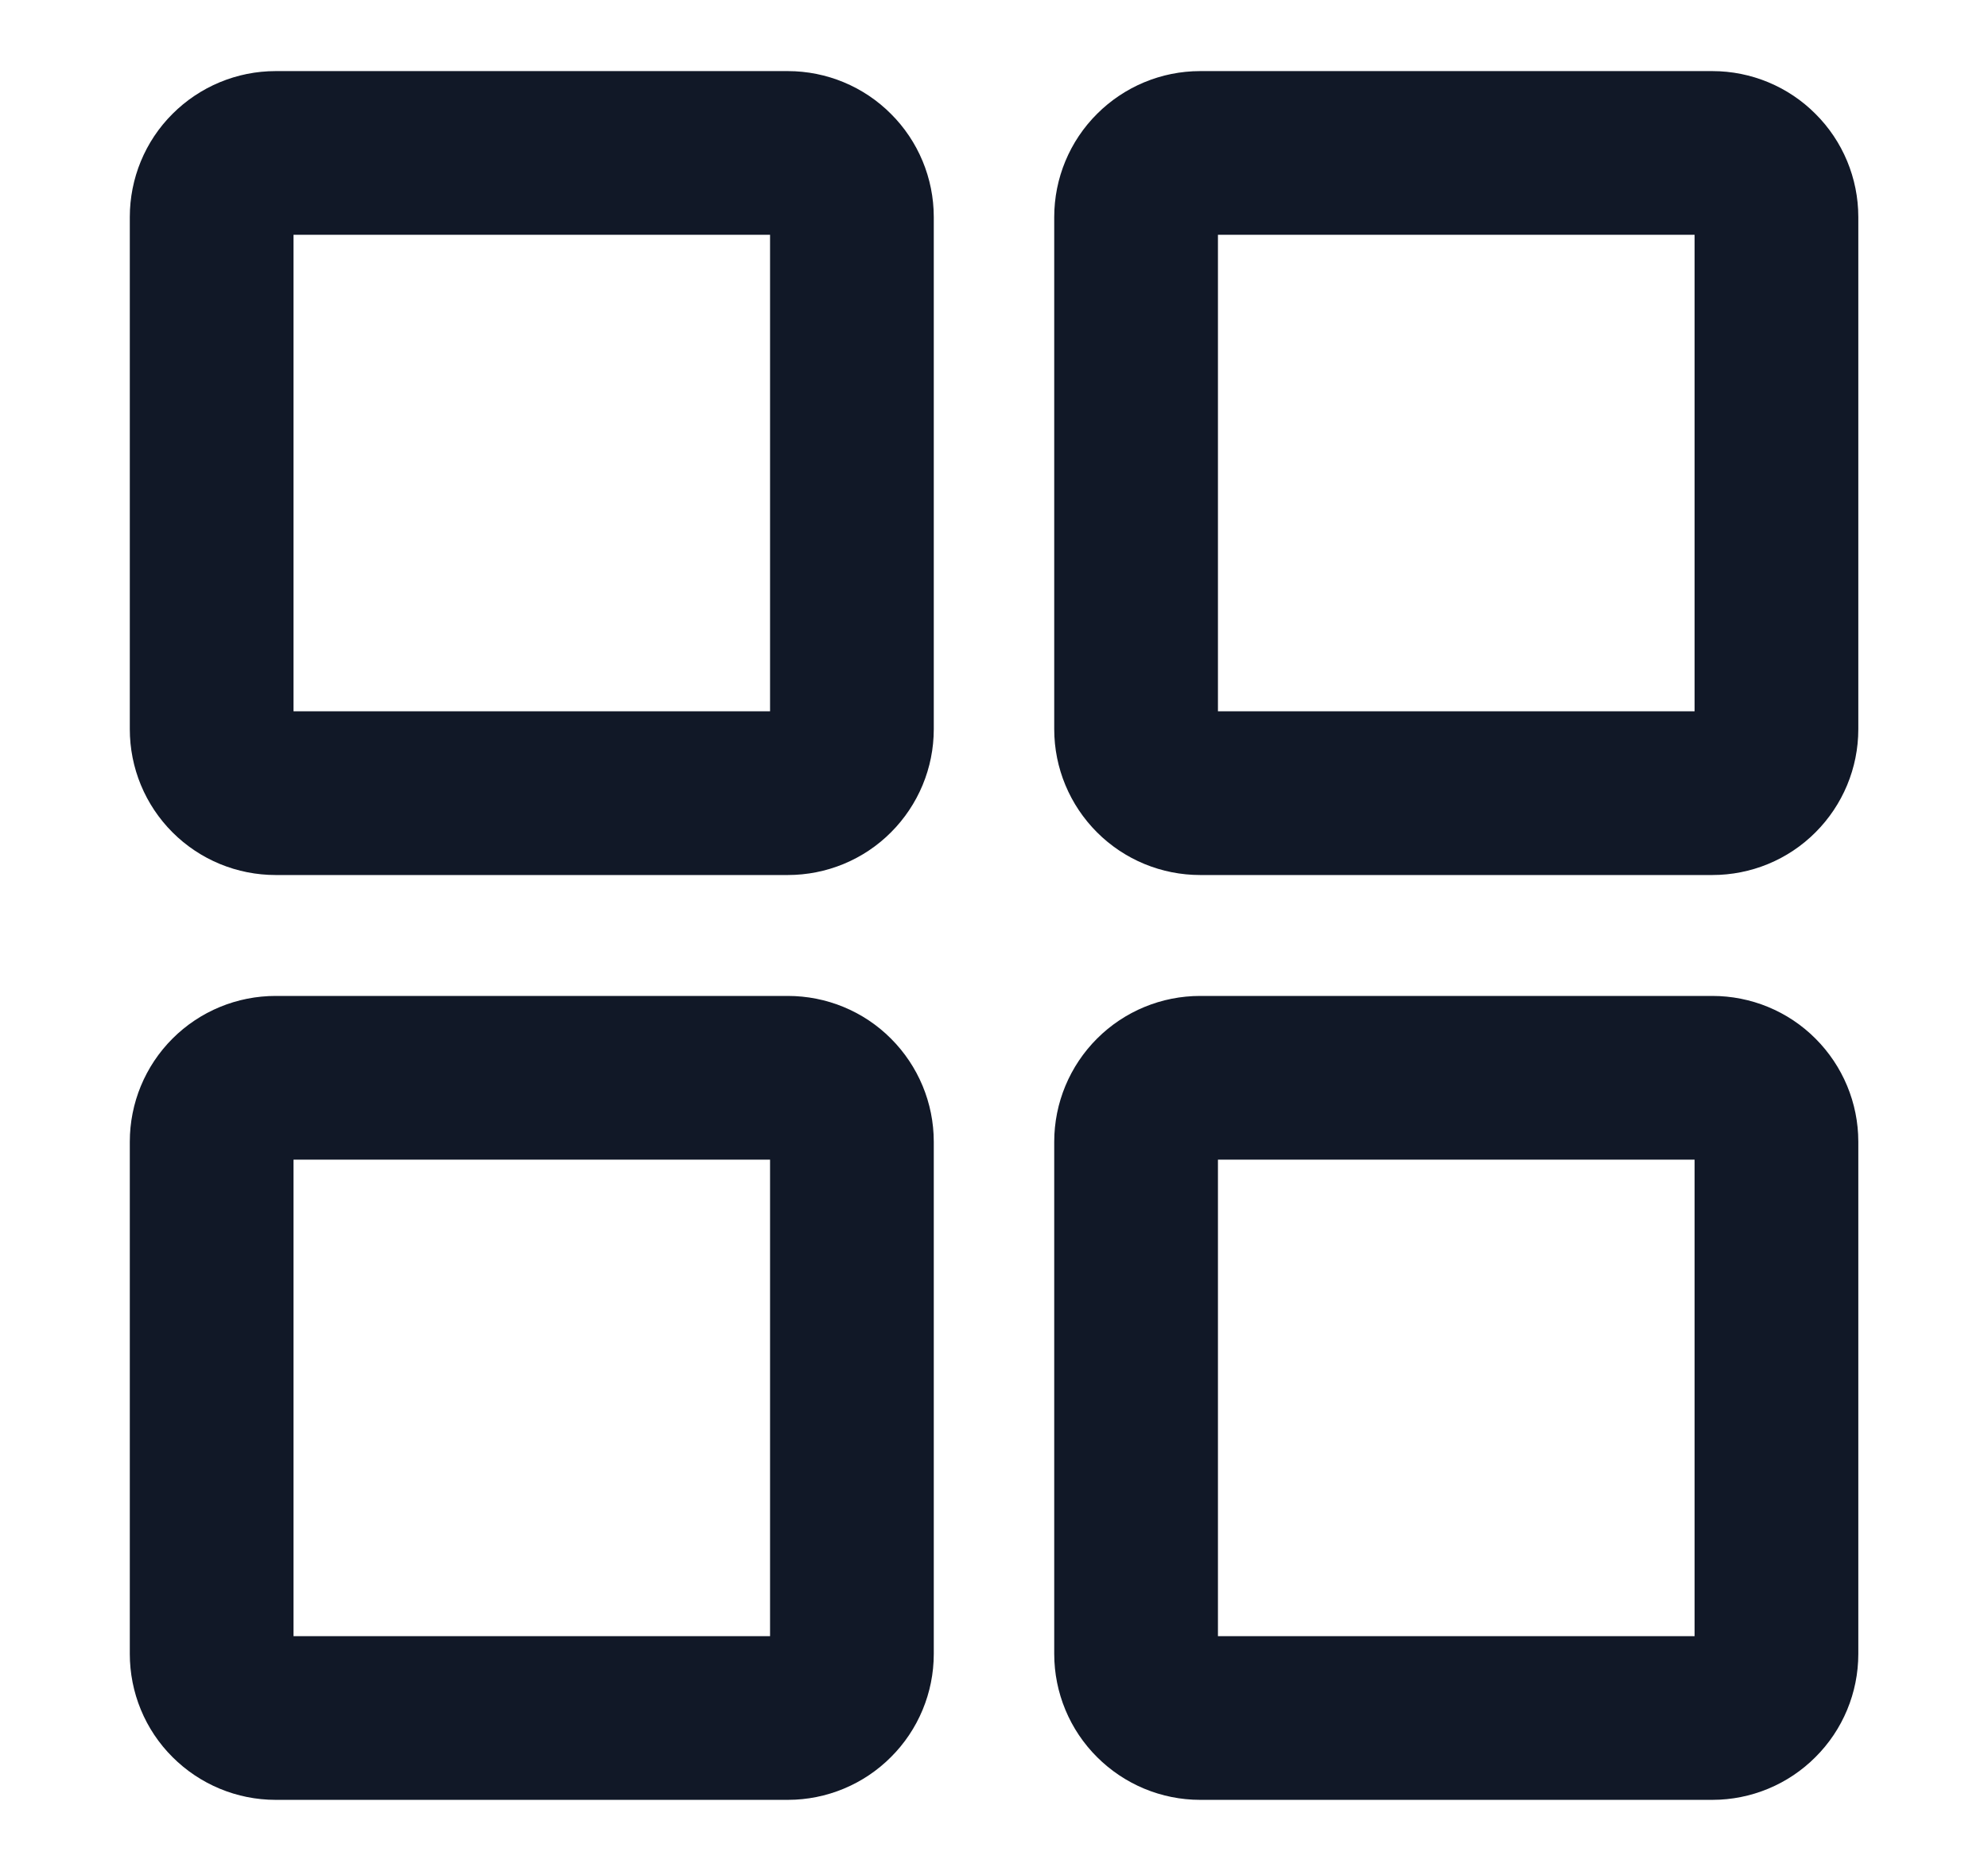
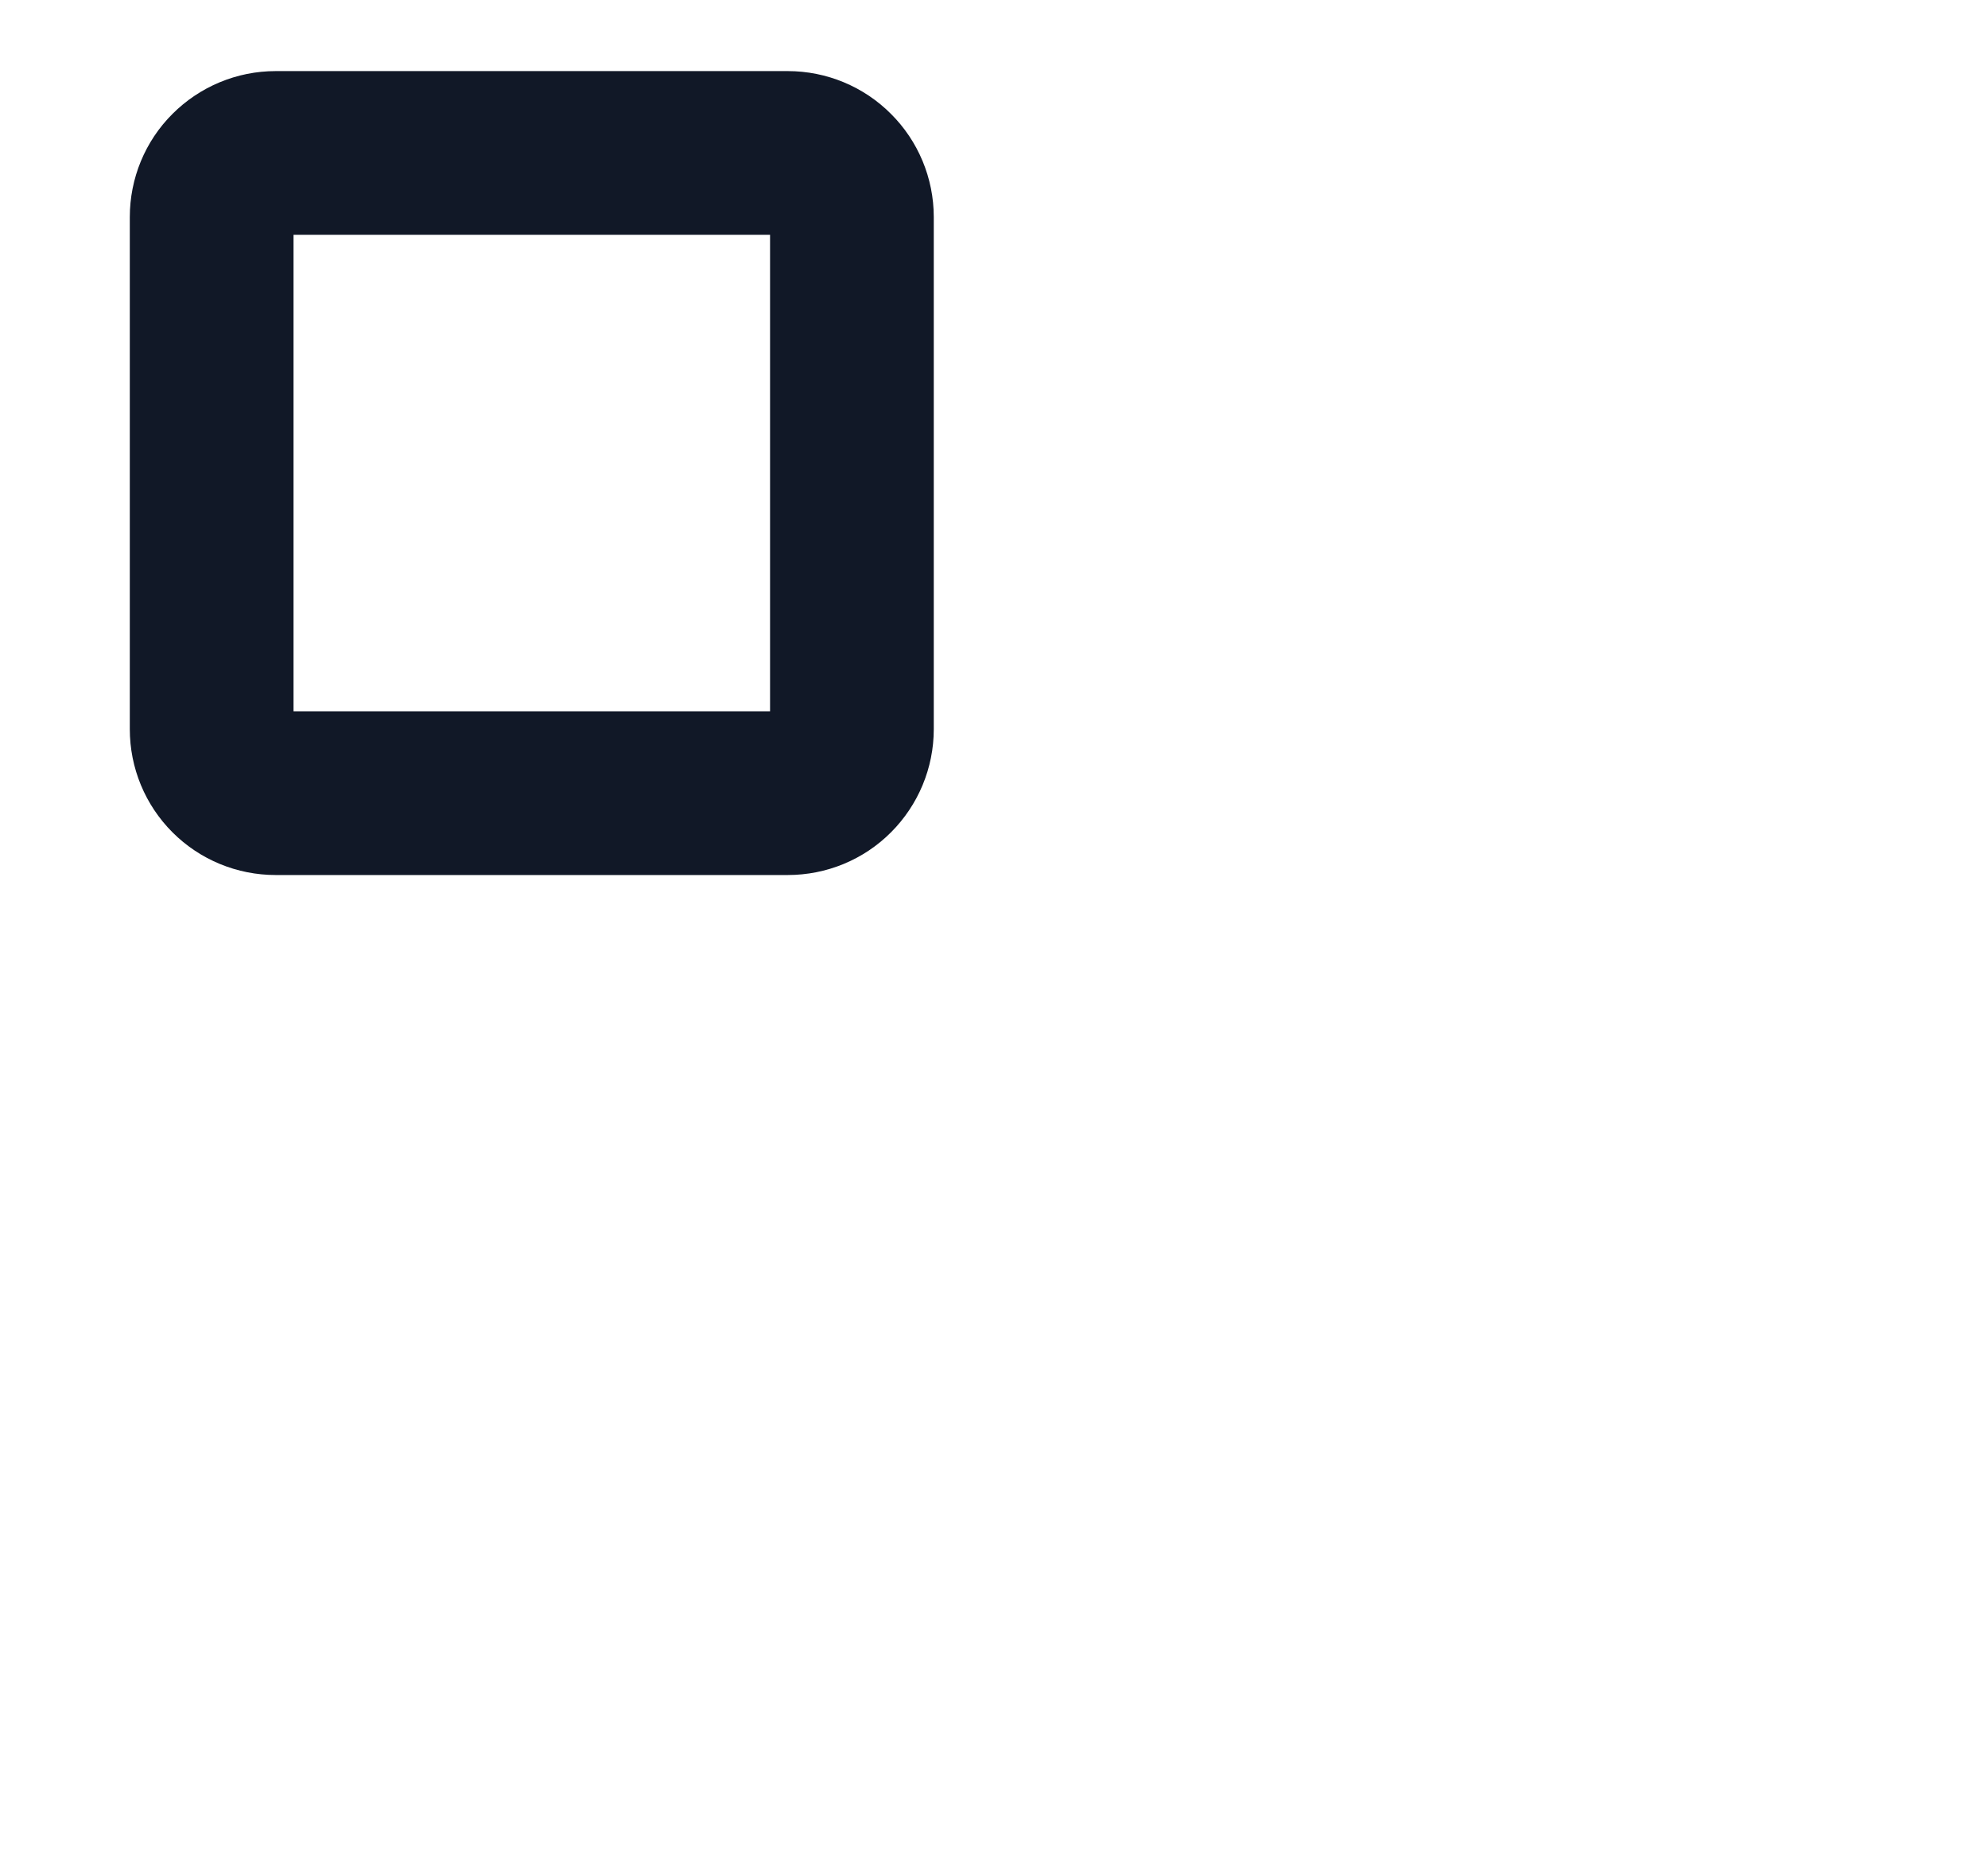
<svg xmlns="http://www.w3.org/2000/svg" width="17" height="16" viewBox="0 0 17 16" fill="none">
  <path d="M7.285 6.236C7.285 6.381 7.227 6.52 7.124 6.623C7.022 6.726 6.882 6.783 6.737 6.783H2.357C2.212 6.783 2.073 6.726 1.97 6.623C1.867 6.52 1.81 6.381 1.81 6.236V1.856C1.81 1.711 1.867 1.571 1.97 1.469C2.073 1.366 2.212 1.308 2.357 1.308H6.737C6.882 1.308 7.022 1.366 7.124 1.469C7.227 1.571 7.285 1.711 7.285 1.856V6.236Z" stroke="#111827" stroke-width="1.4" stroke-linecap="round" stroke-linejoin="round" />
-   <path d="M15.191 6.236C15.191 6.381 15.133 6.52 15.03 6.623C14.928 6.726 14.788 6.783 14.643 6.783H10.263C10.118 6.783 9.979 6.726 9.876 6.623C9.773 6.52 9.715 6.381 9.715 6.236V1.856C9.715 1.711 9.773 1.571 9.876 1.469C9.979 1.366 10.118 1.308 10.263 1.308H14.643C14.788 1.308 14.928 1.366 15.03 1.469C15.133 1.571 15.191 1.711 15.191 1.856V6.236Z" stroke="#111827" stroke-width="1.4" stroke-linecap="round" stroke-linejoin="round" />
-   <path d="M7.285 14.144C7.285 14.289 7.227 14.429 7.124 14.531C7.022 14.634 6.882 14.692 6.737 14.692H2.357C2.212 14.692 2.073 14.634 1.97 14.531C1.867 14.429 1.81 14.289 1.81 14.144V9.764C1.81 9.619 1.867 9.48 1.97 9.377C2.073 9.274 2.212 9.217 2.357 9.217H6.737C6.882 9.217 7.022 9.274 7.124 9.377C7.227 9.48 7.285 9.619 7.285 9.764V14.144Z" stroke="#111827" stroke-width="1.4" stroke-linecap="round" stroke-linejoin="round" />
-   <path d="M15.191 14.144C15.191 14.289 15.133 14.429 15.03 14.531C14.928 14.634 14.788 14.692 14.643 14.692H10.263C10.118 14.692 9.979 14.634 9.876 14.531C9.773 14.429 9.715 14.289 9.715 14.144V9.764C9.715 9.619 9.773 9.48 9.876 9.377C9.979 9.274 10.118 9.217 10.263 9.217H14.643C14.788 9.217 14.928 9.274 15.03 9.377C15.133 9.48 15.191 9.619 15.191 9.764V14.144Z" stroke="#111827" stroke-width="1.4" stroke-linecap="round" stroke-linejoin="round" />
</svg>